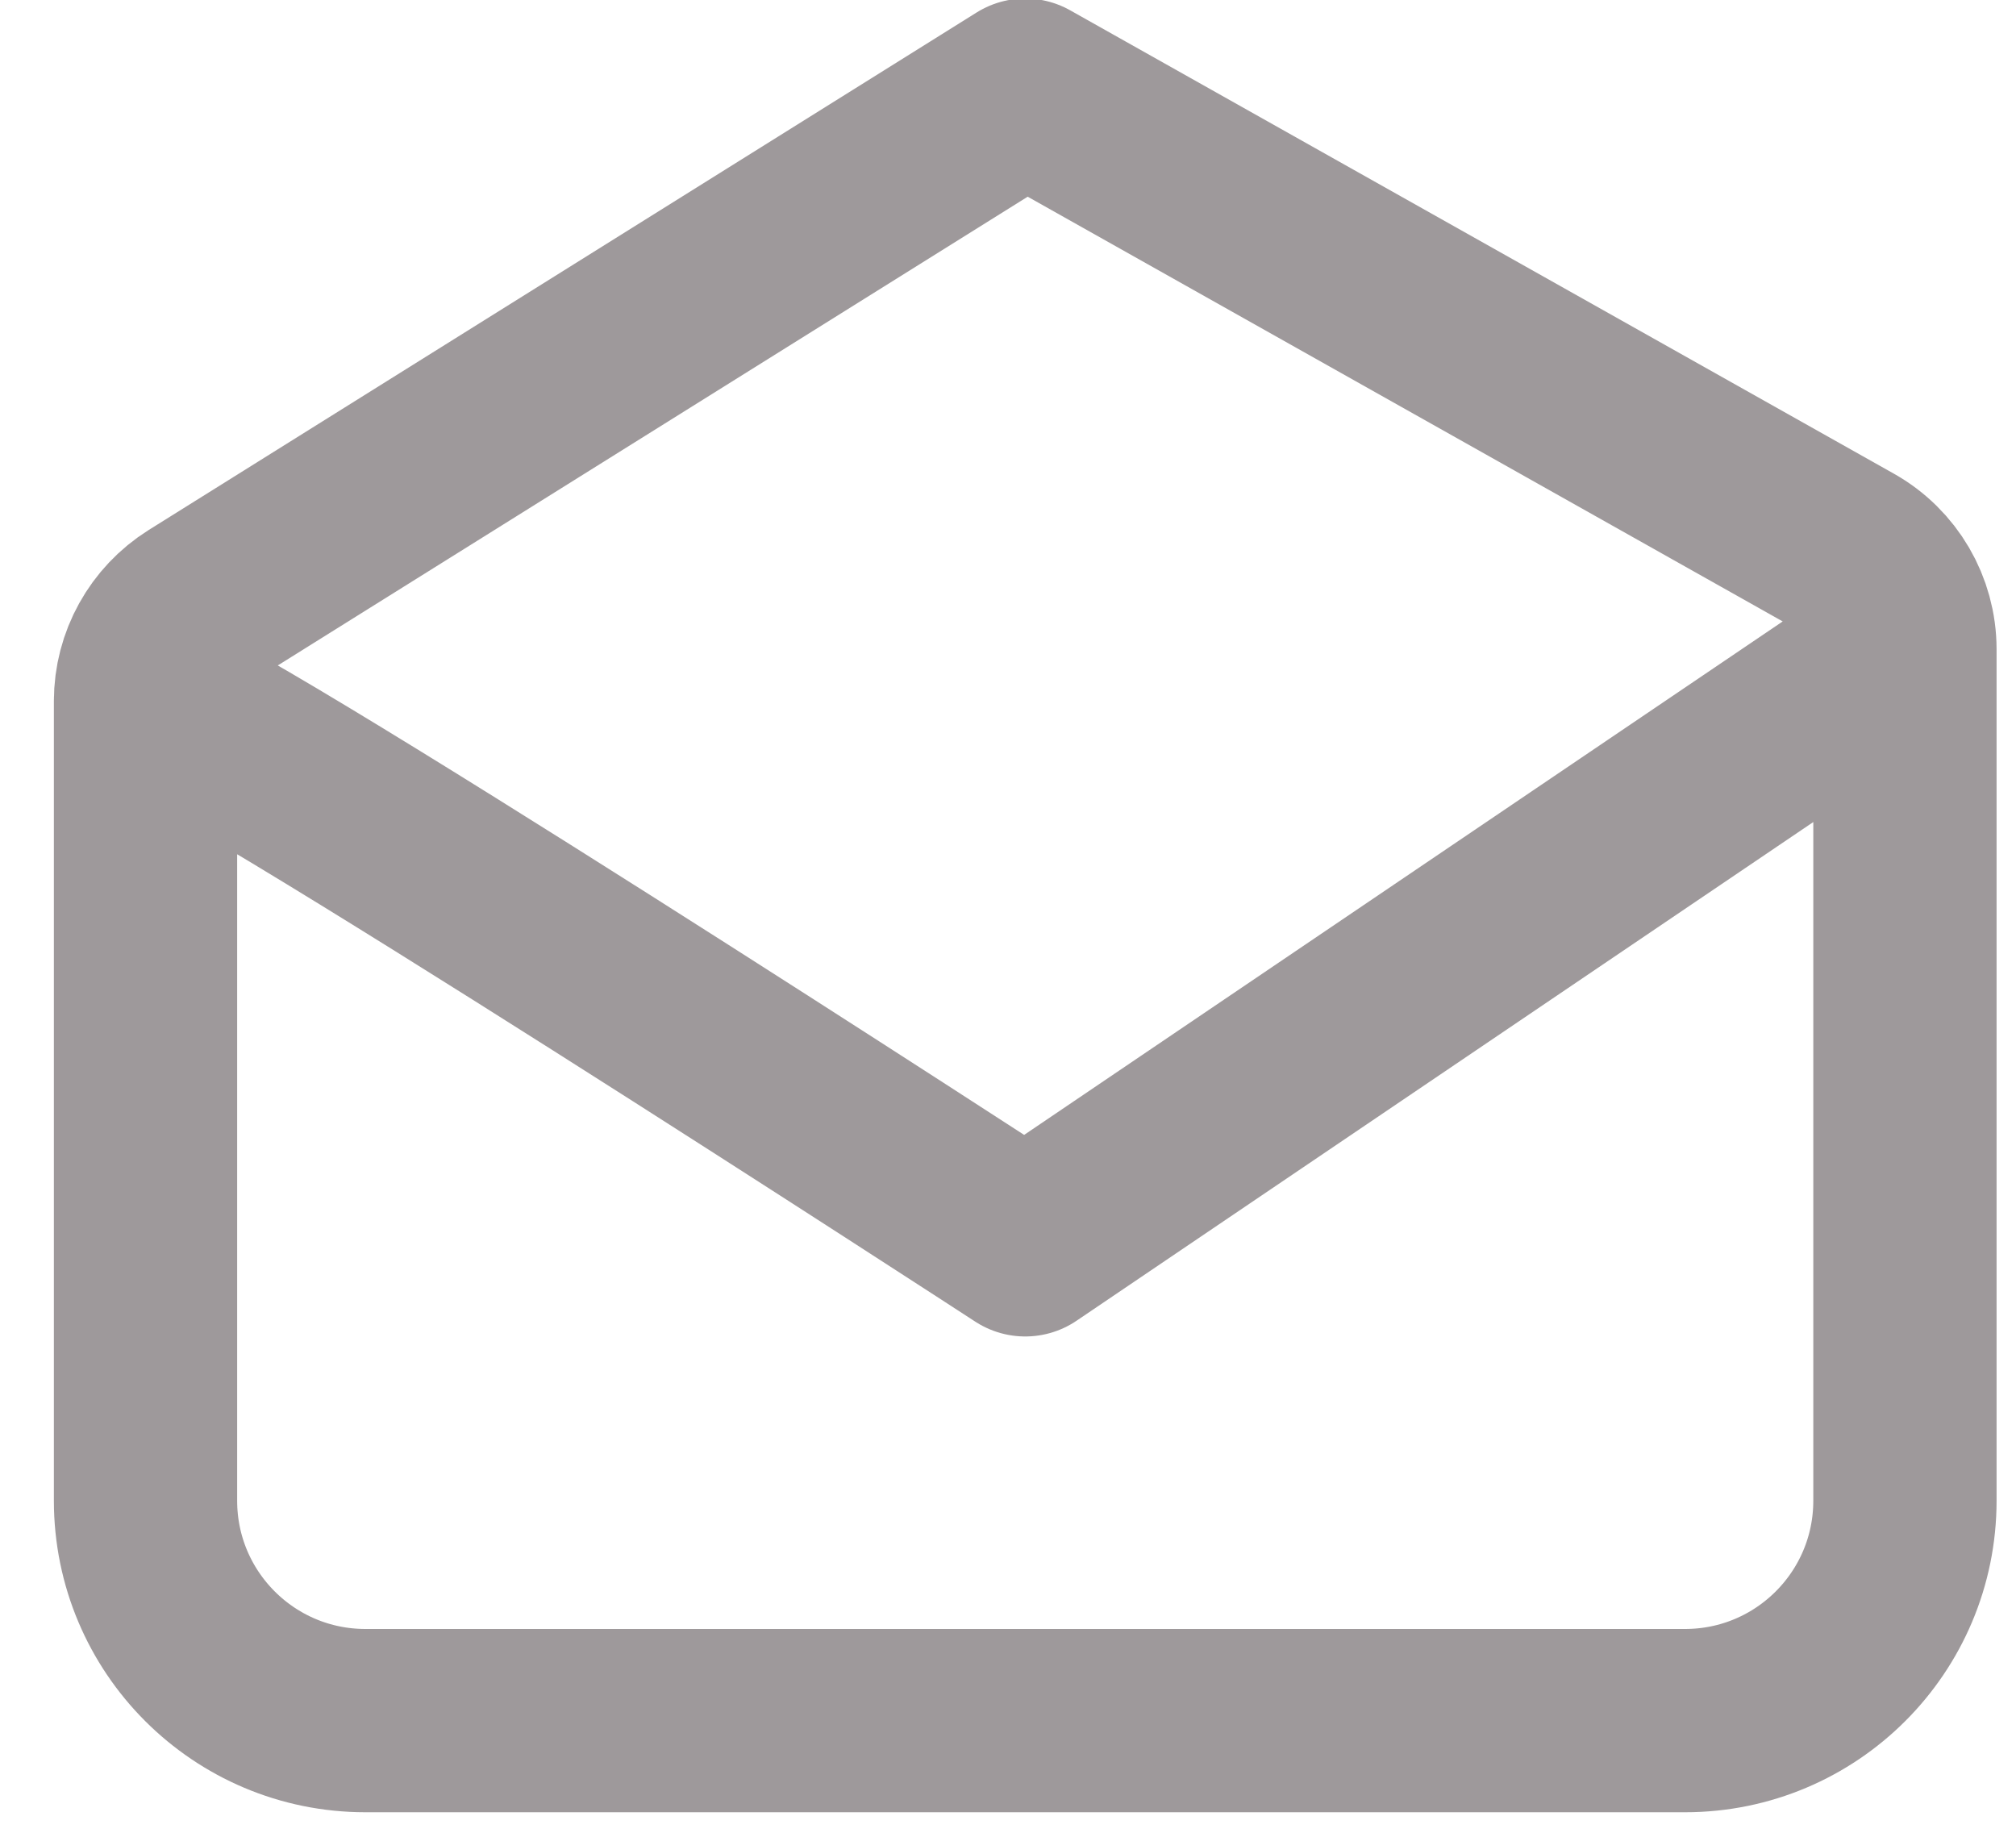
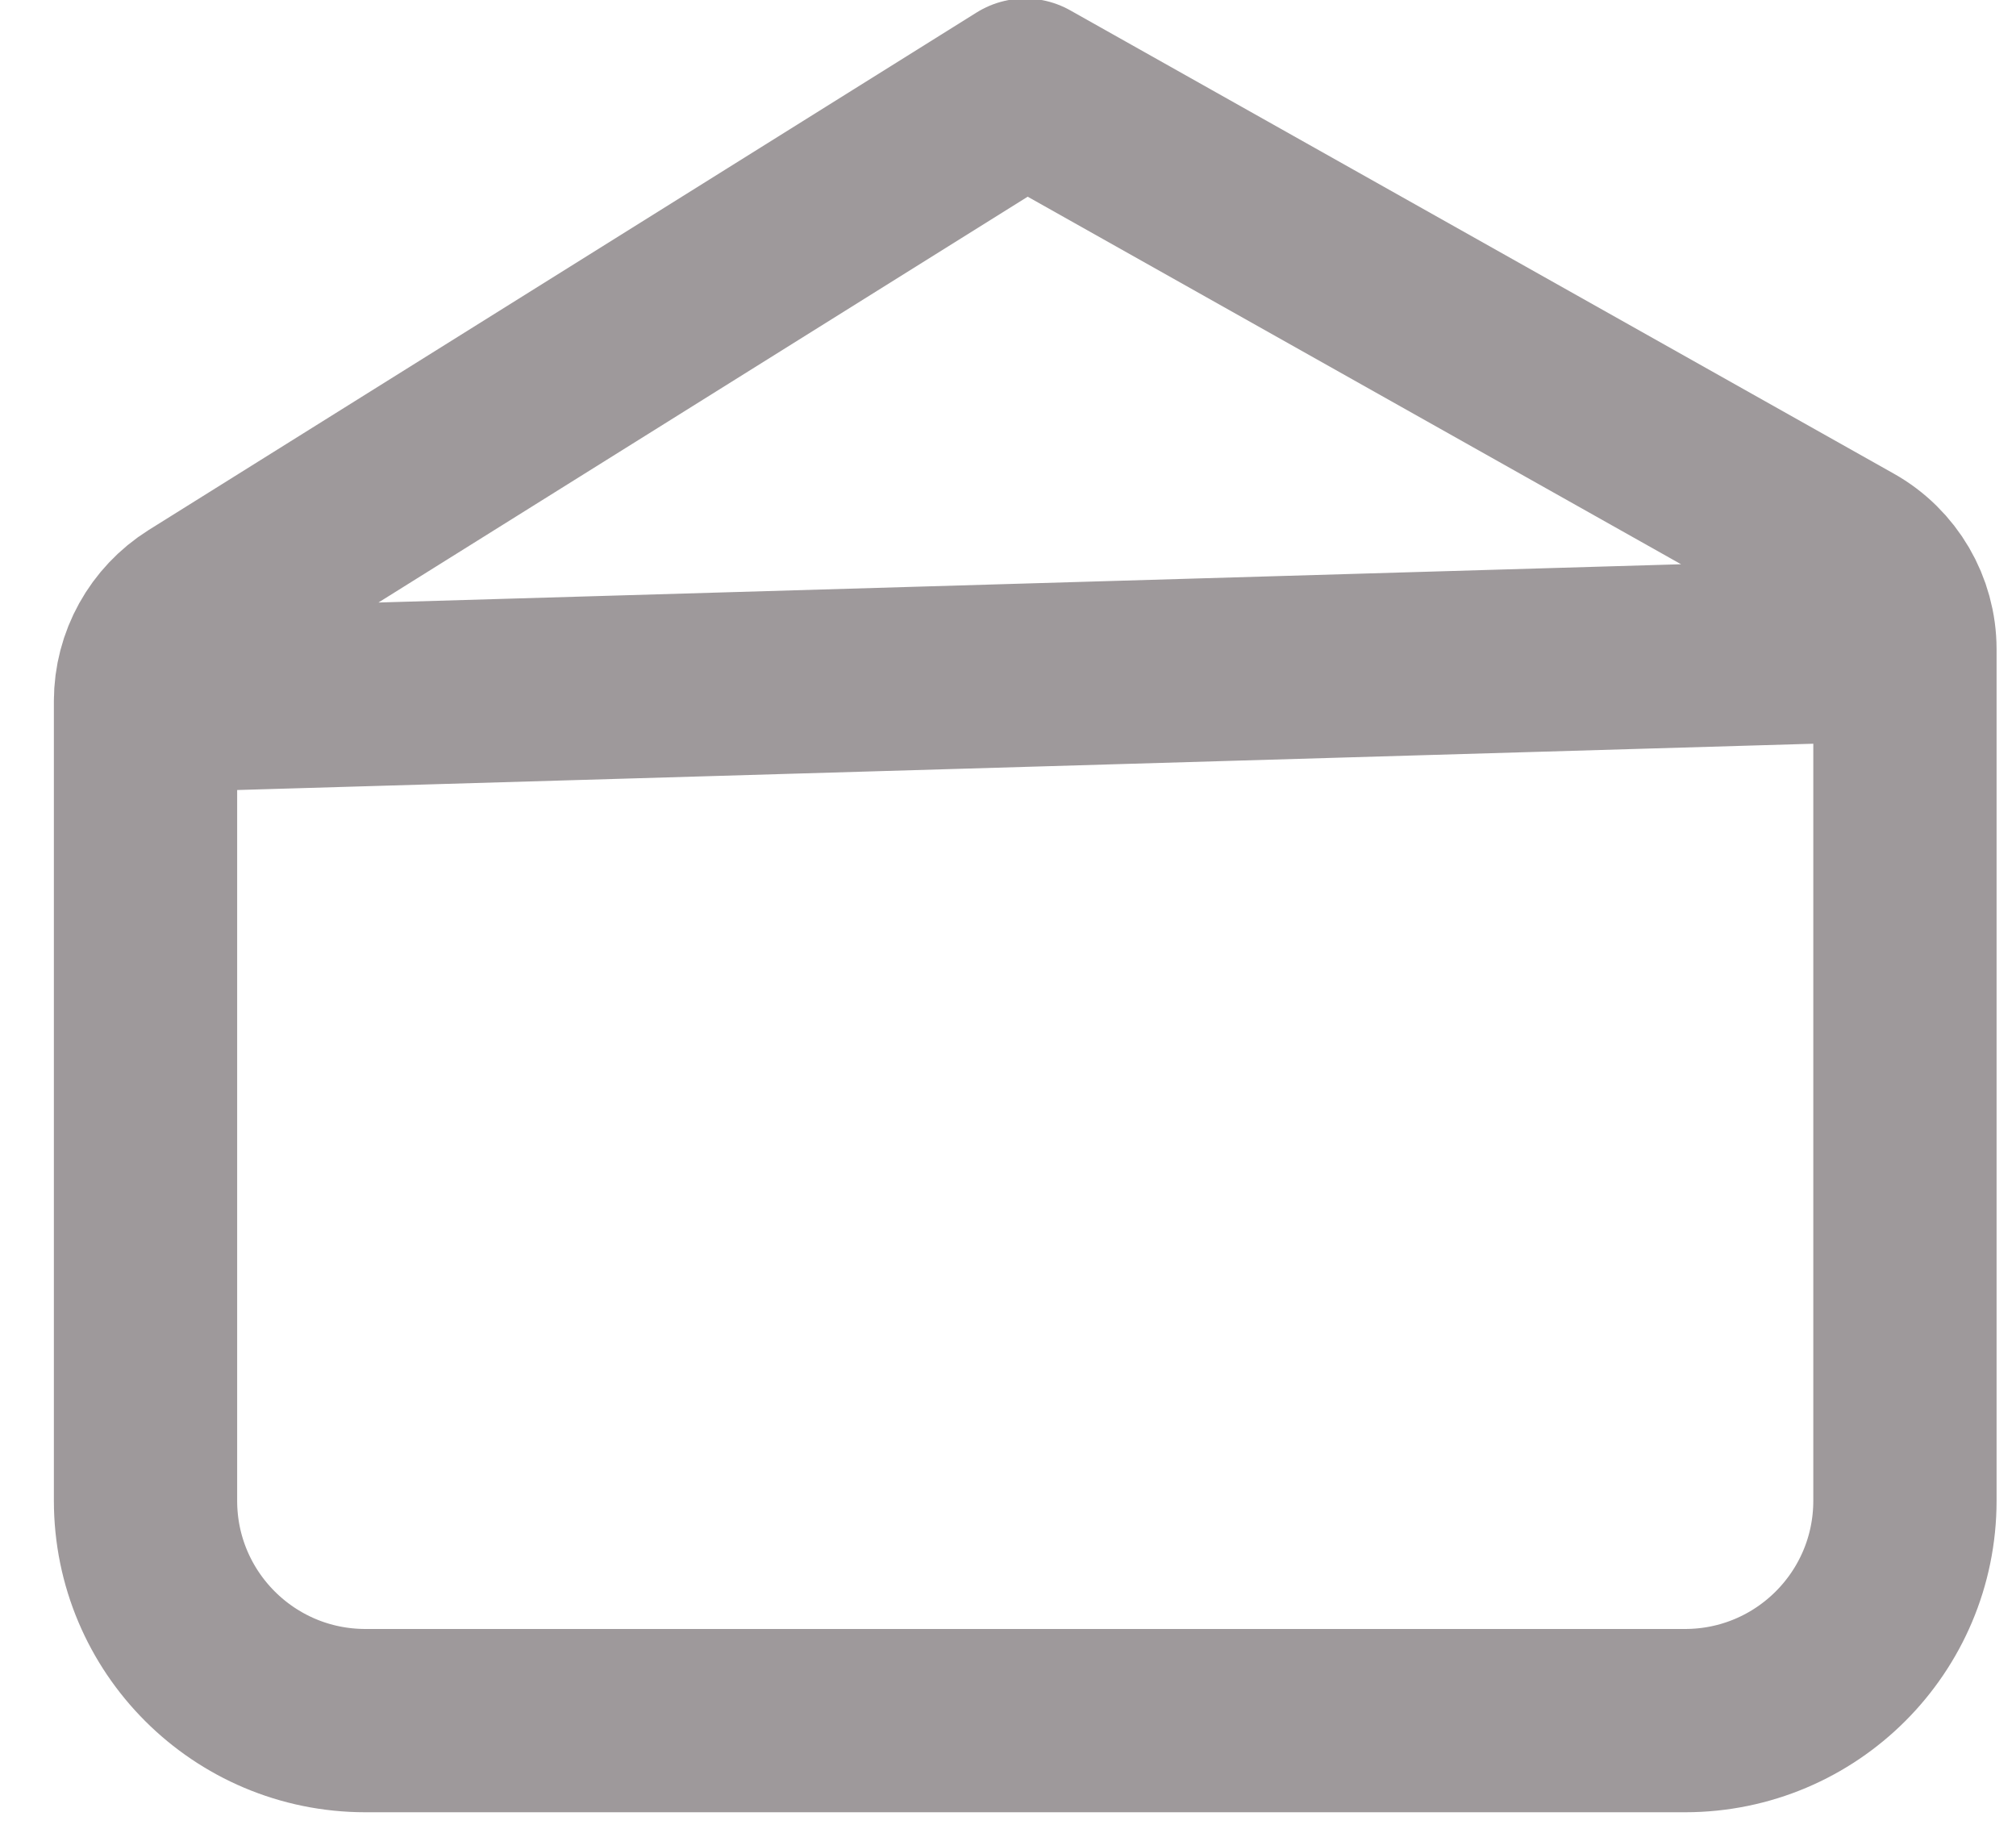
<svg xmlns="http://www.w3.org/2000/svg" width="11" height="10" viewBox="0 0 11 10" fill="none">
-   <path d="M0.794 3.825C0.794 5.529 0.794 8.188 0.794 8.188C0.794 8.851 1.331 9.388 1.994 9.388H9.194C9.857 9.388 10.394 8.851 10.394 8.188V3.543M0.794 3.825C0.794 3.618 0.901 3.426 1.076 3.316L5.594 0.492L10.088 3.02C10.277 3.126 10.394 3.326 10.394 3.543M0.794 3.825C1.034 3.825 5.594 6.792 5.594 6.792L10.394 3.543" stroke="#9E999B" stroke-linecap="round" stroke-linejoin="round" />
+   <path d="M0.794 3.825C0.794 5.529 0.794 8.188 0.794 8.188C0.794 8.851 1.331 9.388 1.994 9.388H9.194C9.857 9.388 10.394 8.851 10.394 8.188V3.543M0.794 3.825C0.794 3.618 0.901 3.426 1.076 3.316L5.594 0.492L10.088 3.02C10.277 3.126 10.394 3.326 10.394 3.543M0.794 3.825L10.394 3.543" stroke="#9E999B" stroke-linecap="round" stroke-linejoin="round" />
</svg>